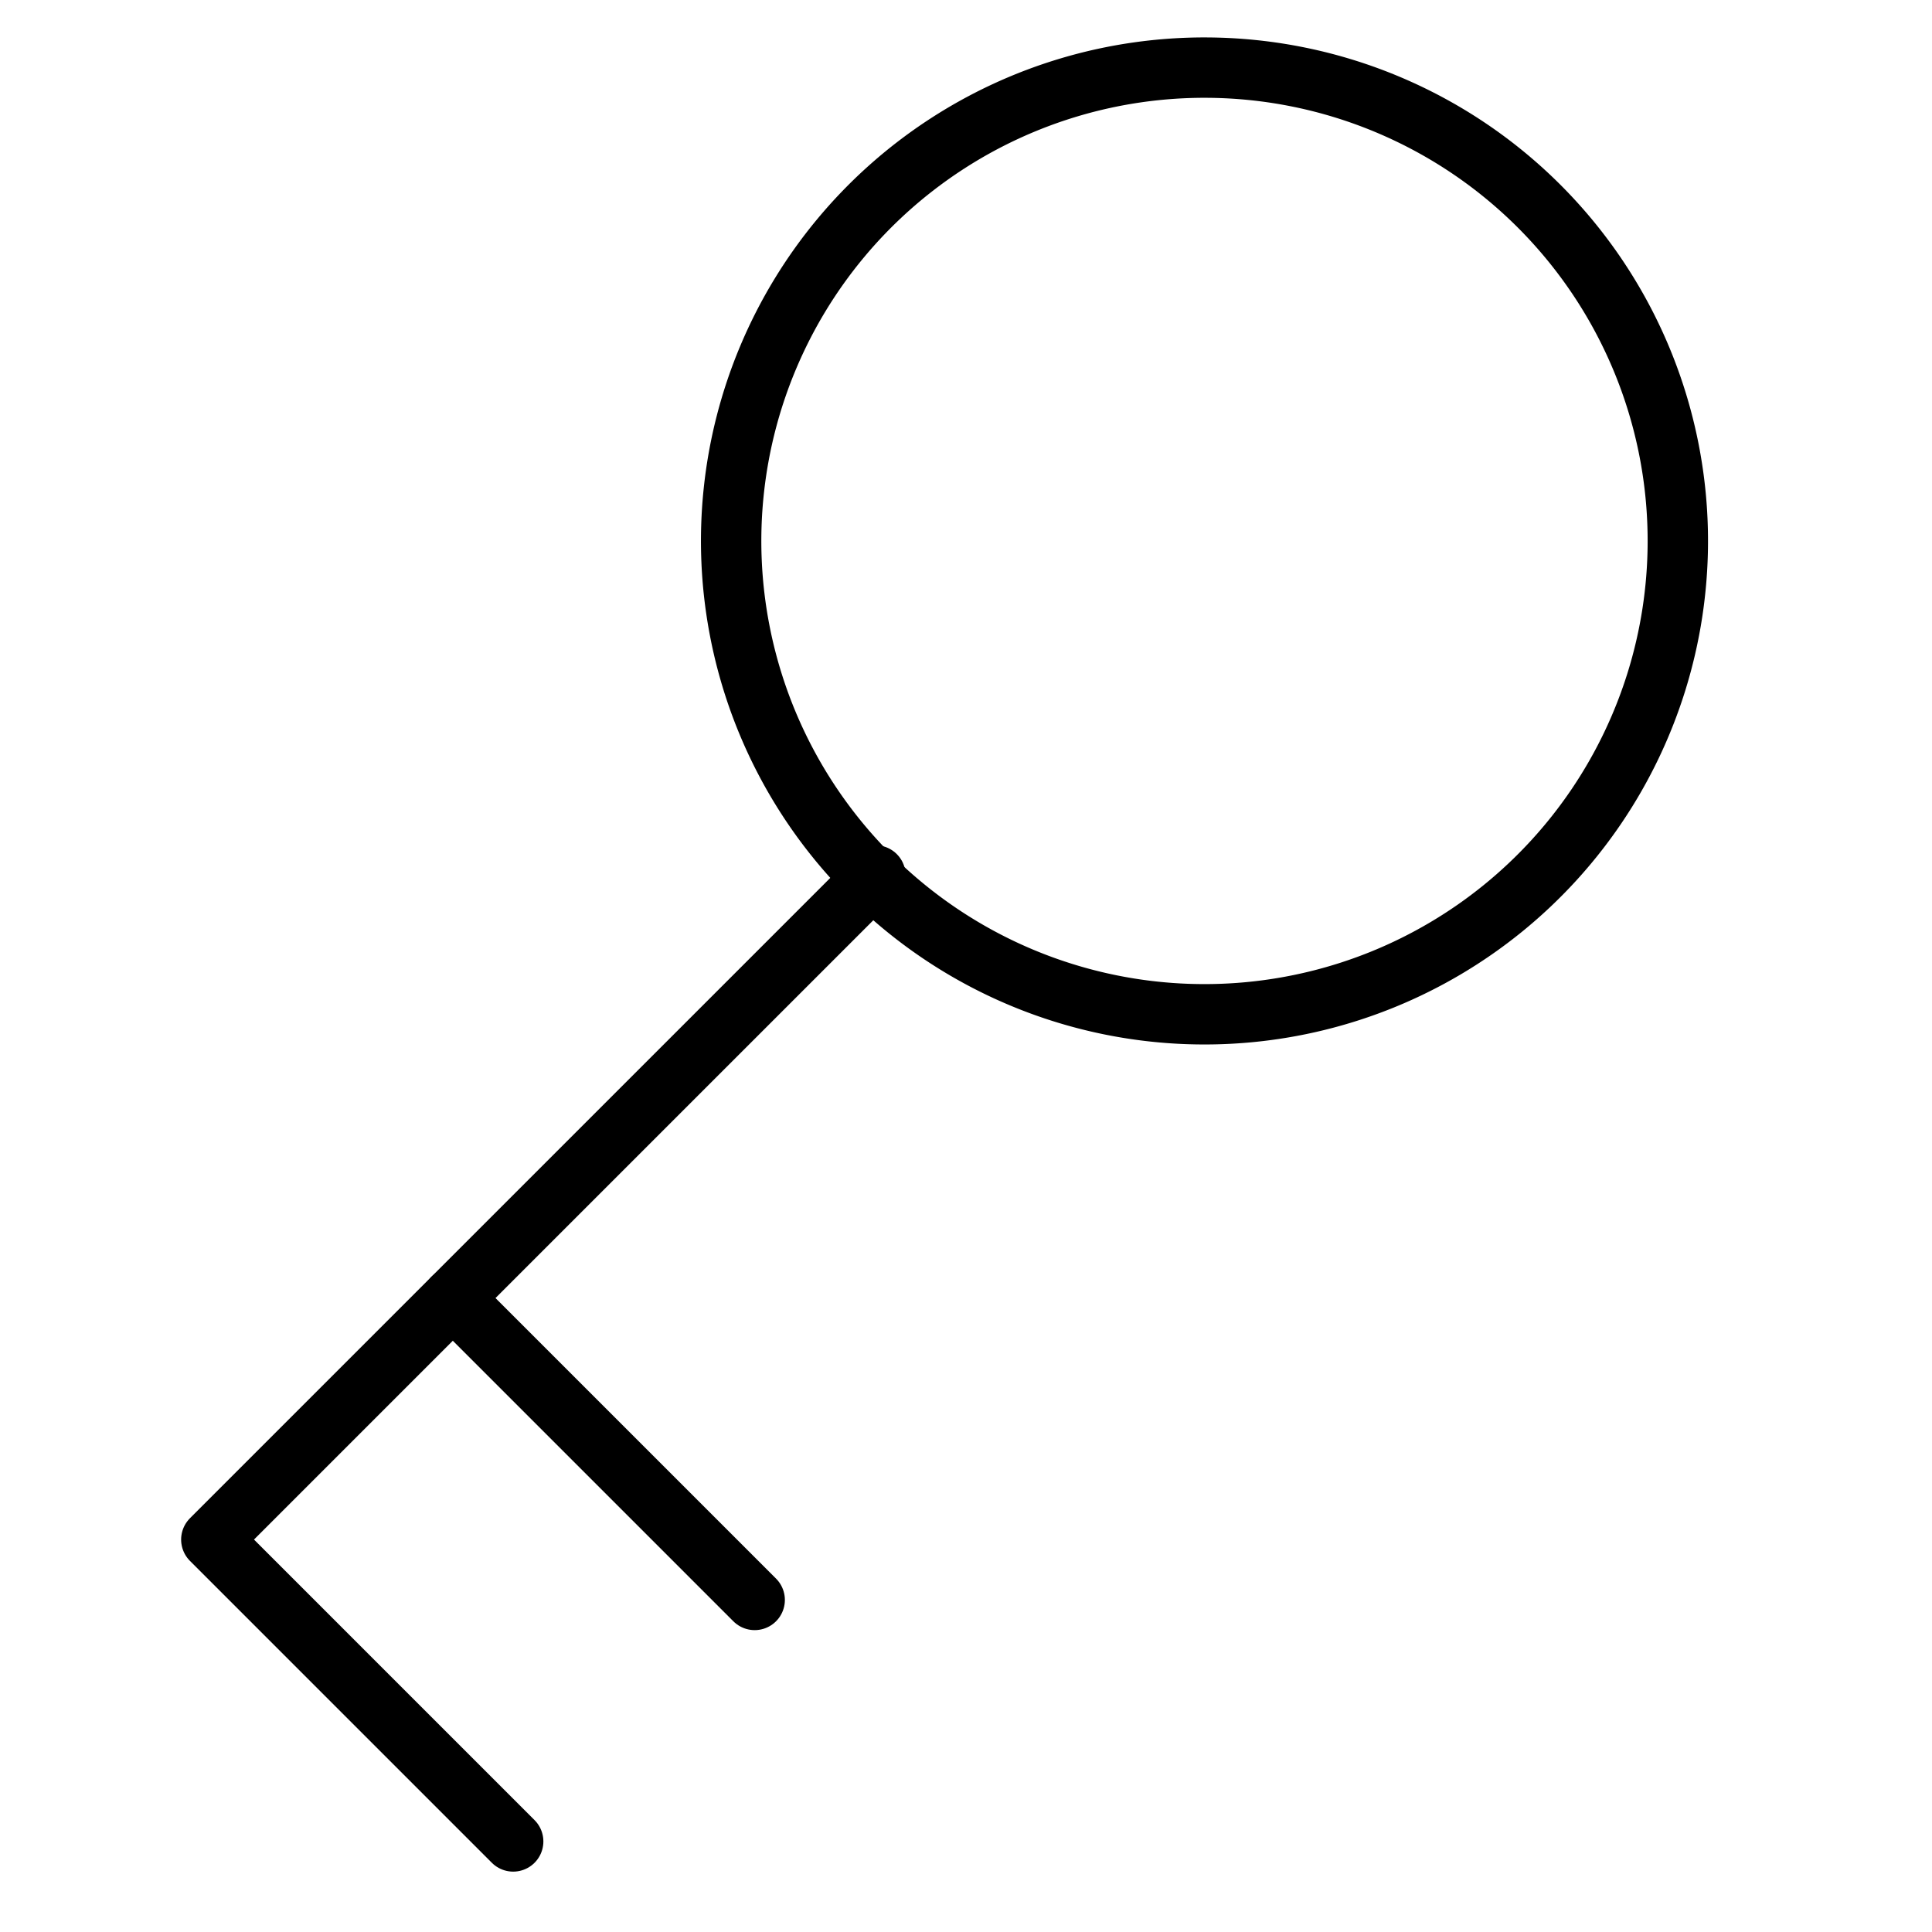
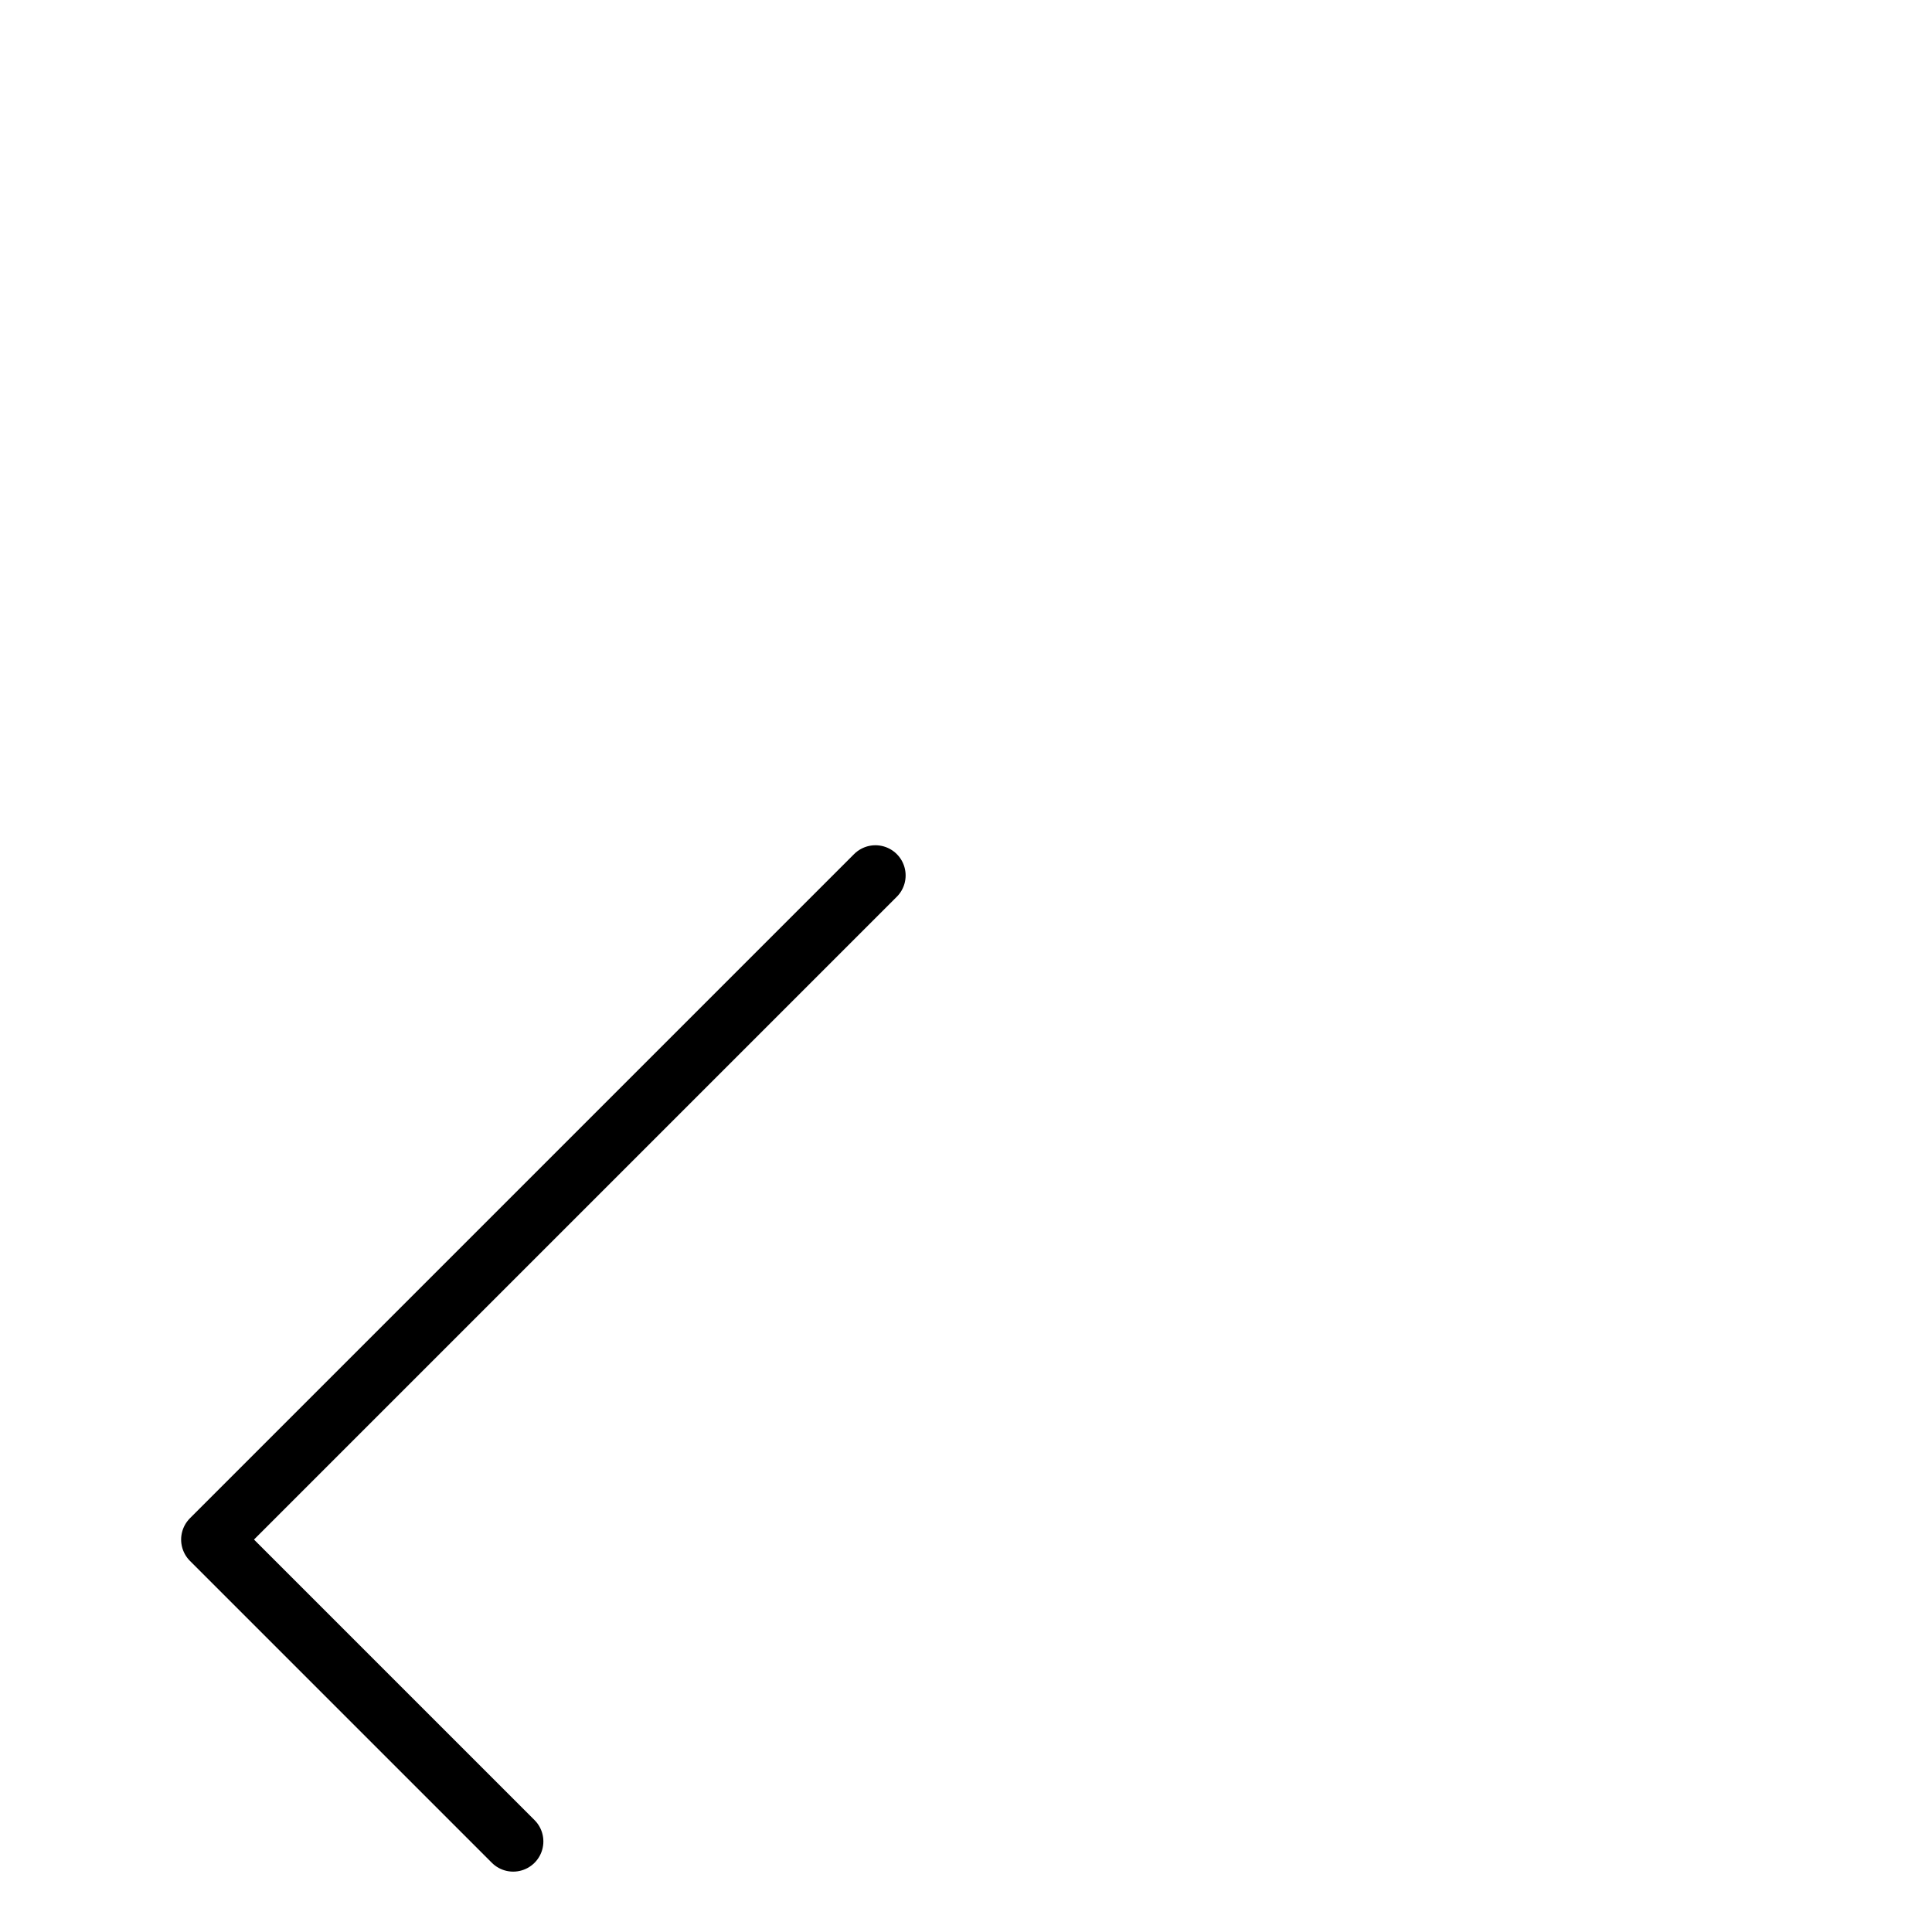
<svg xmlns="http://www.w3.org/2000/svg" viewBox="0 0 32 32">
  <defs>
    <style>.cls-1,.cls-2{fill:none;}.cls-2{stroke:#000;stroke-linecap:round;stroke-linejoin:round;fill-rule:evenodd;}</style>
  </defs>
  <title>key</title>
  <g id="Layer_2" data-name="Layer 2">
    <g id="icons">
      <g id="key">
-         <rect class="cls-1" width="32" height="32" />
        <path class="cls-2" d="M8.5,30.5l-5-5,11-11" />
-         <path class="cls-2" d="M7.5,21.5l5,5" />
-         <path class="cls-2" d="M20,1.12A7.84,7.84,0,1,0,27.79,9,7.84,7.84,0,0,0,20,1.12Z" />
      </g>
    </g>
  </g>
</svg>